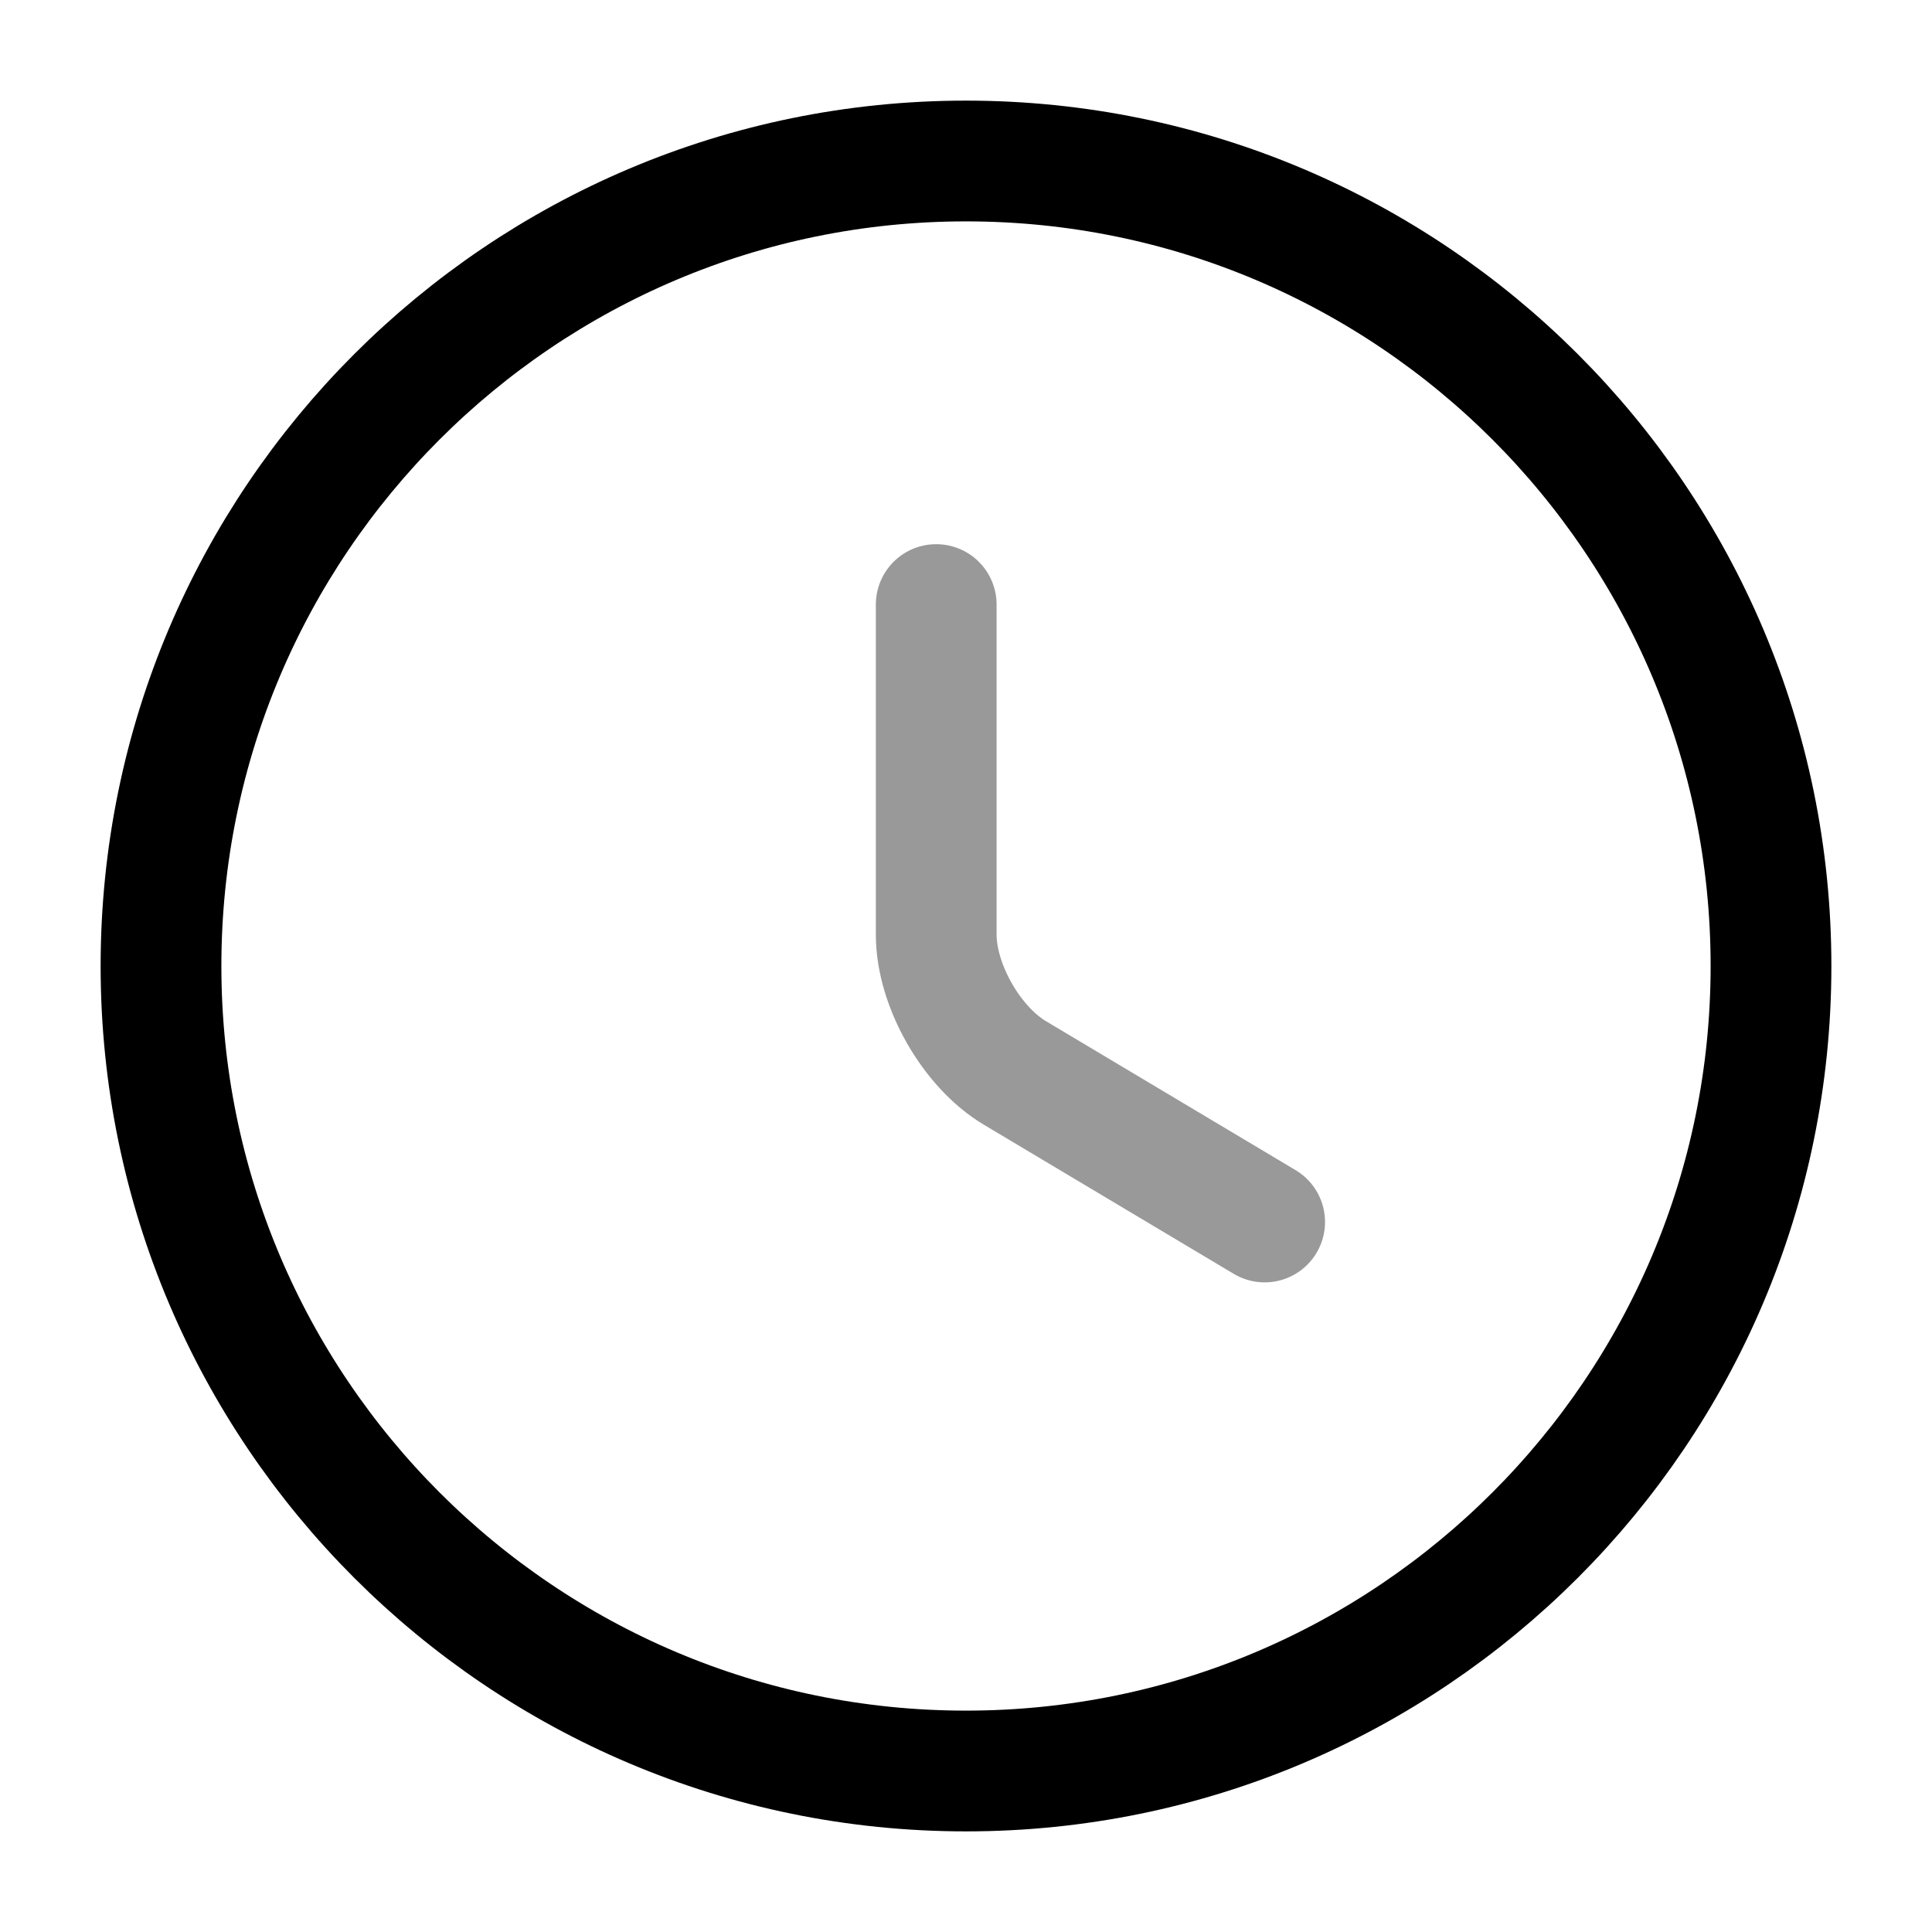
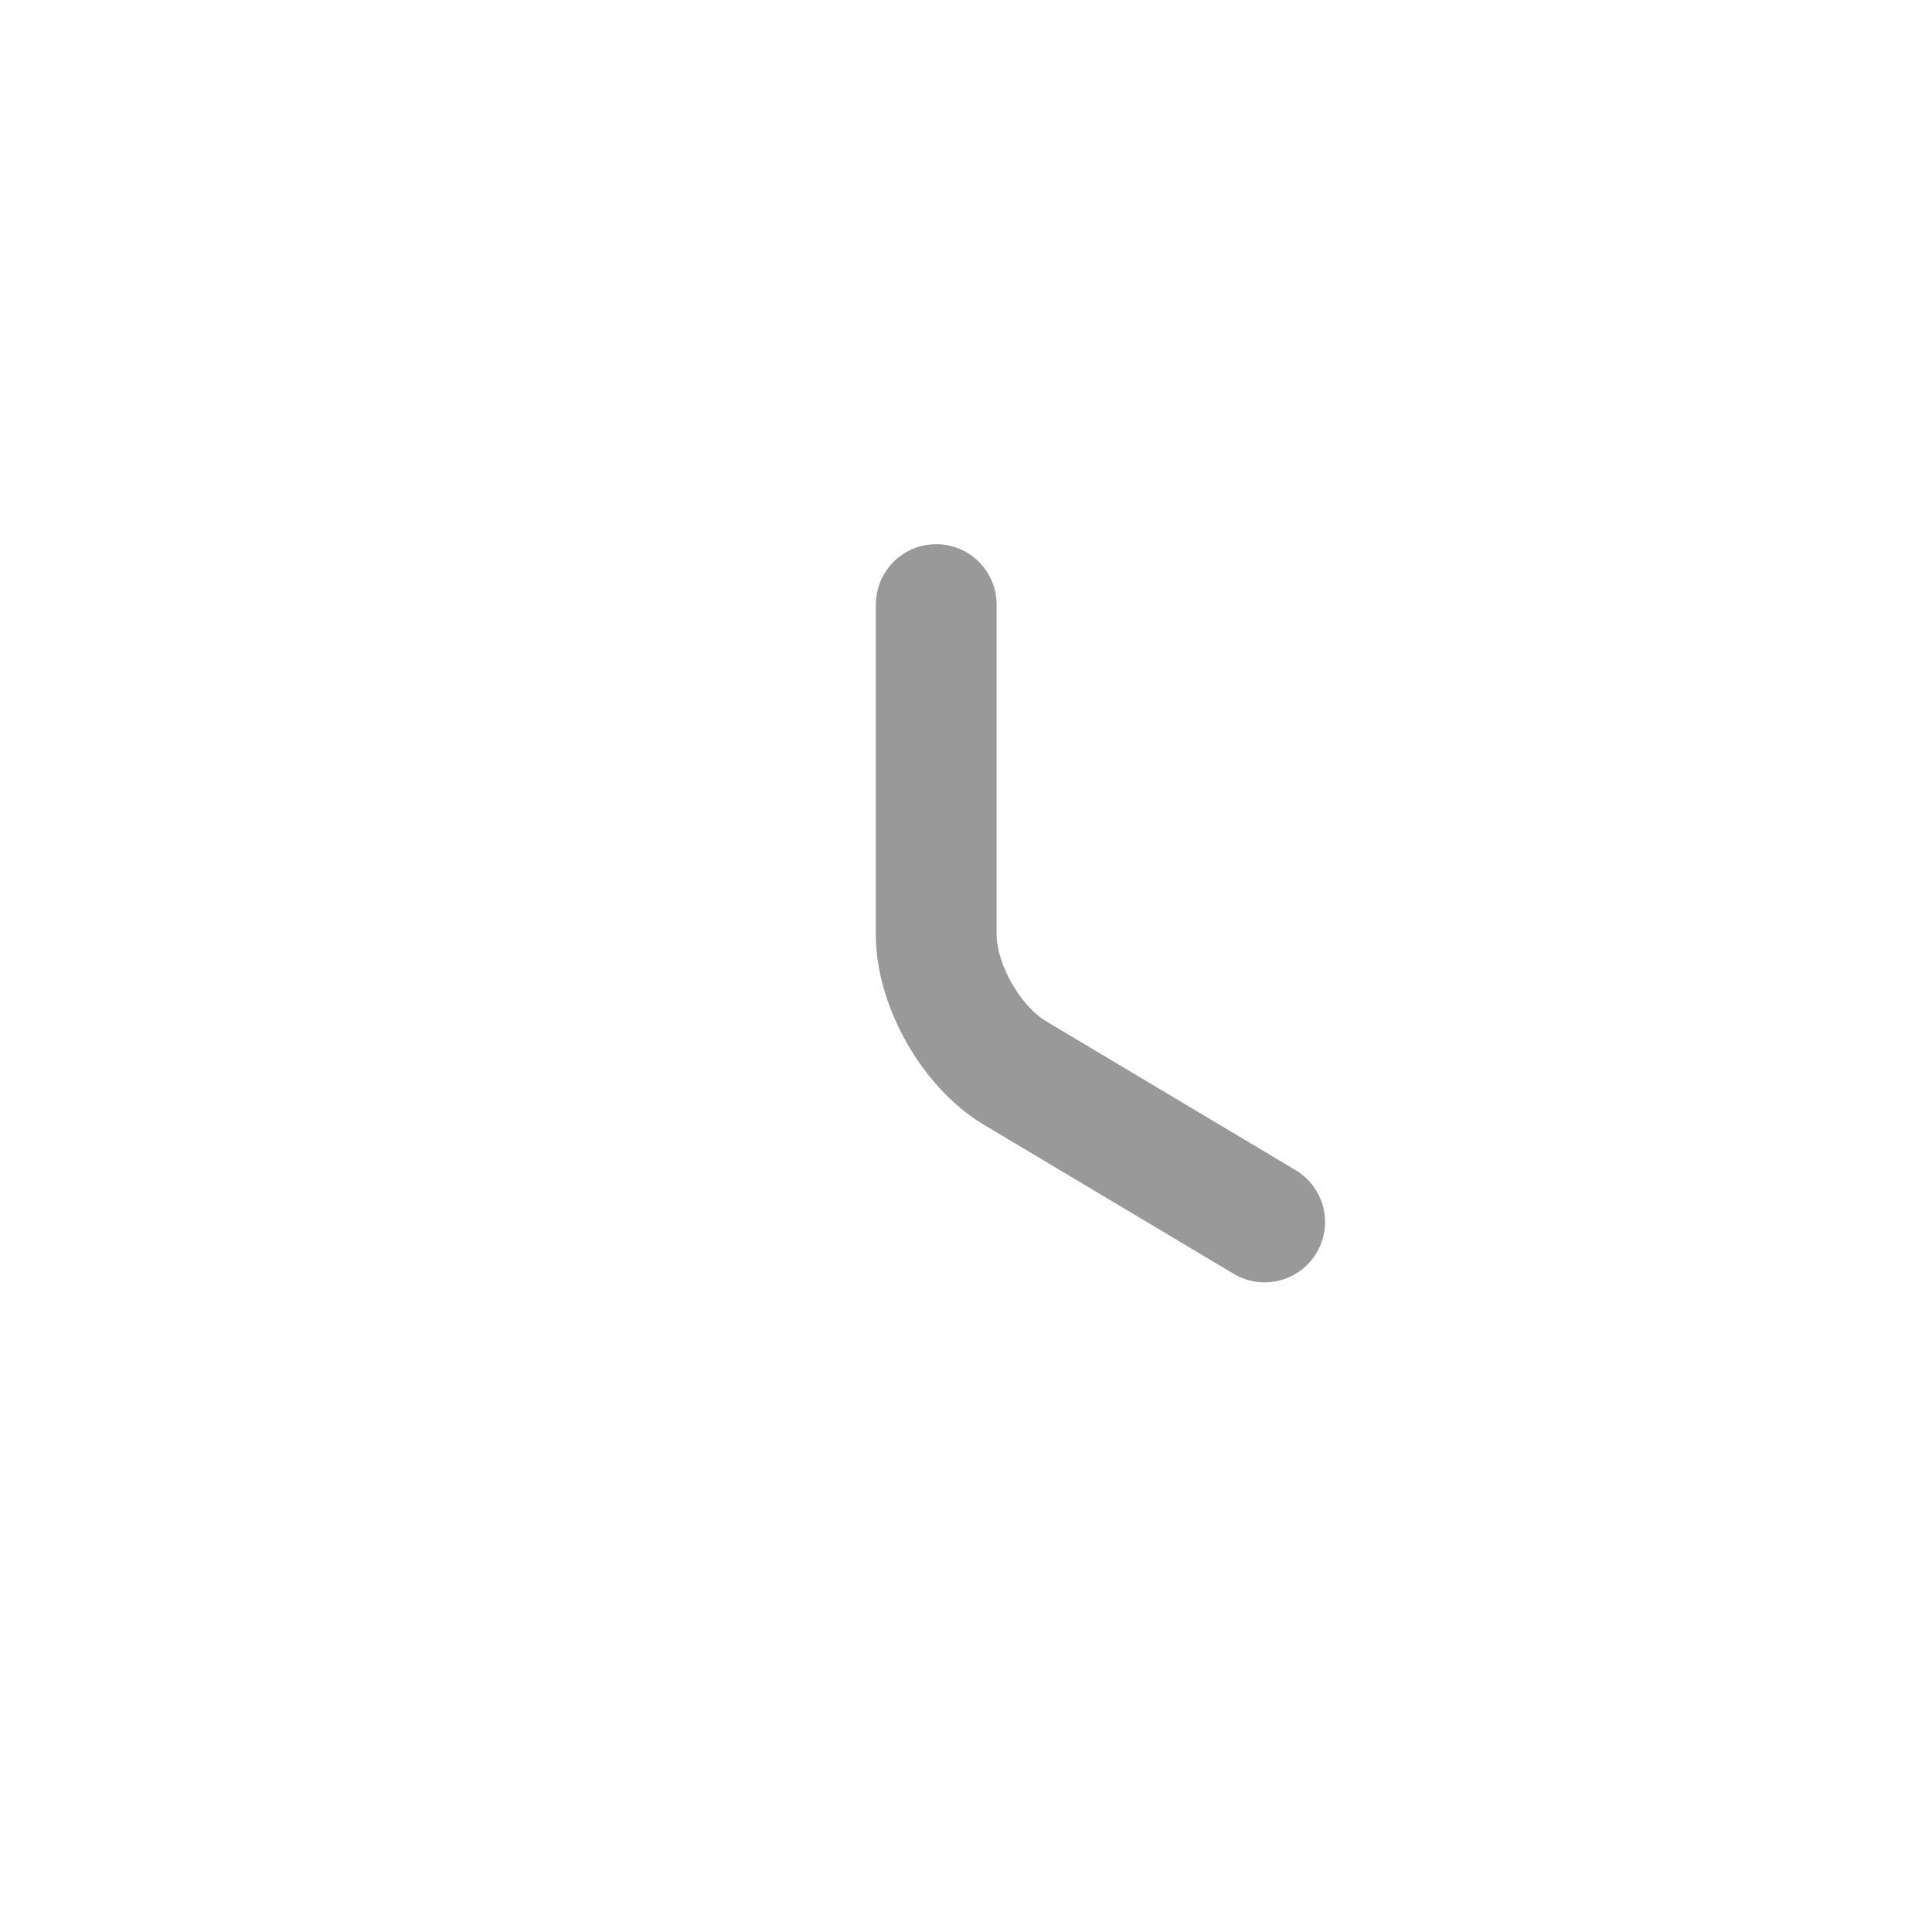
<svg xmlns="http://www.w3.org/2000/svg" fill="none" viewBox="0 0 24 24" stroke="currentColor" aria-hidden="true">
-   <path stroke-linecap="round" stroke-linejoin="round" stroke-width="1.5" d="M22 12c0 5.52-4.48 10-10 10S2 17.52 2 12 6.48 2 12 2s10 4.48 10 10z" />
  <path stroke-linecap="round" stroke-linejoin="round" stroke-width="1.5" d="M15.71 15.18l-3.1-1.85c-.54-.32-.98-1.09-.98-1.72v-4.1" opacity=".4" />
</svg>